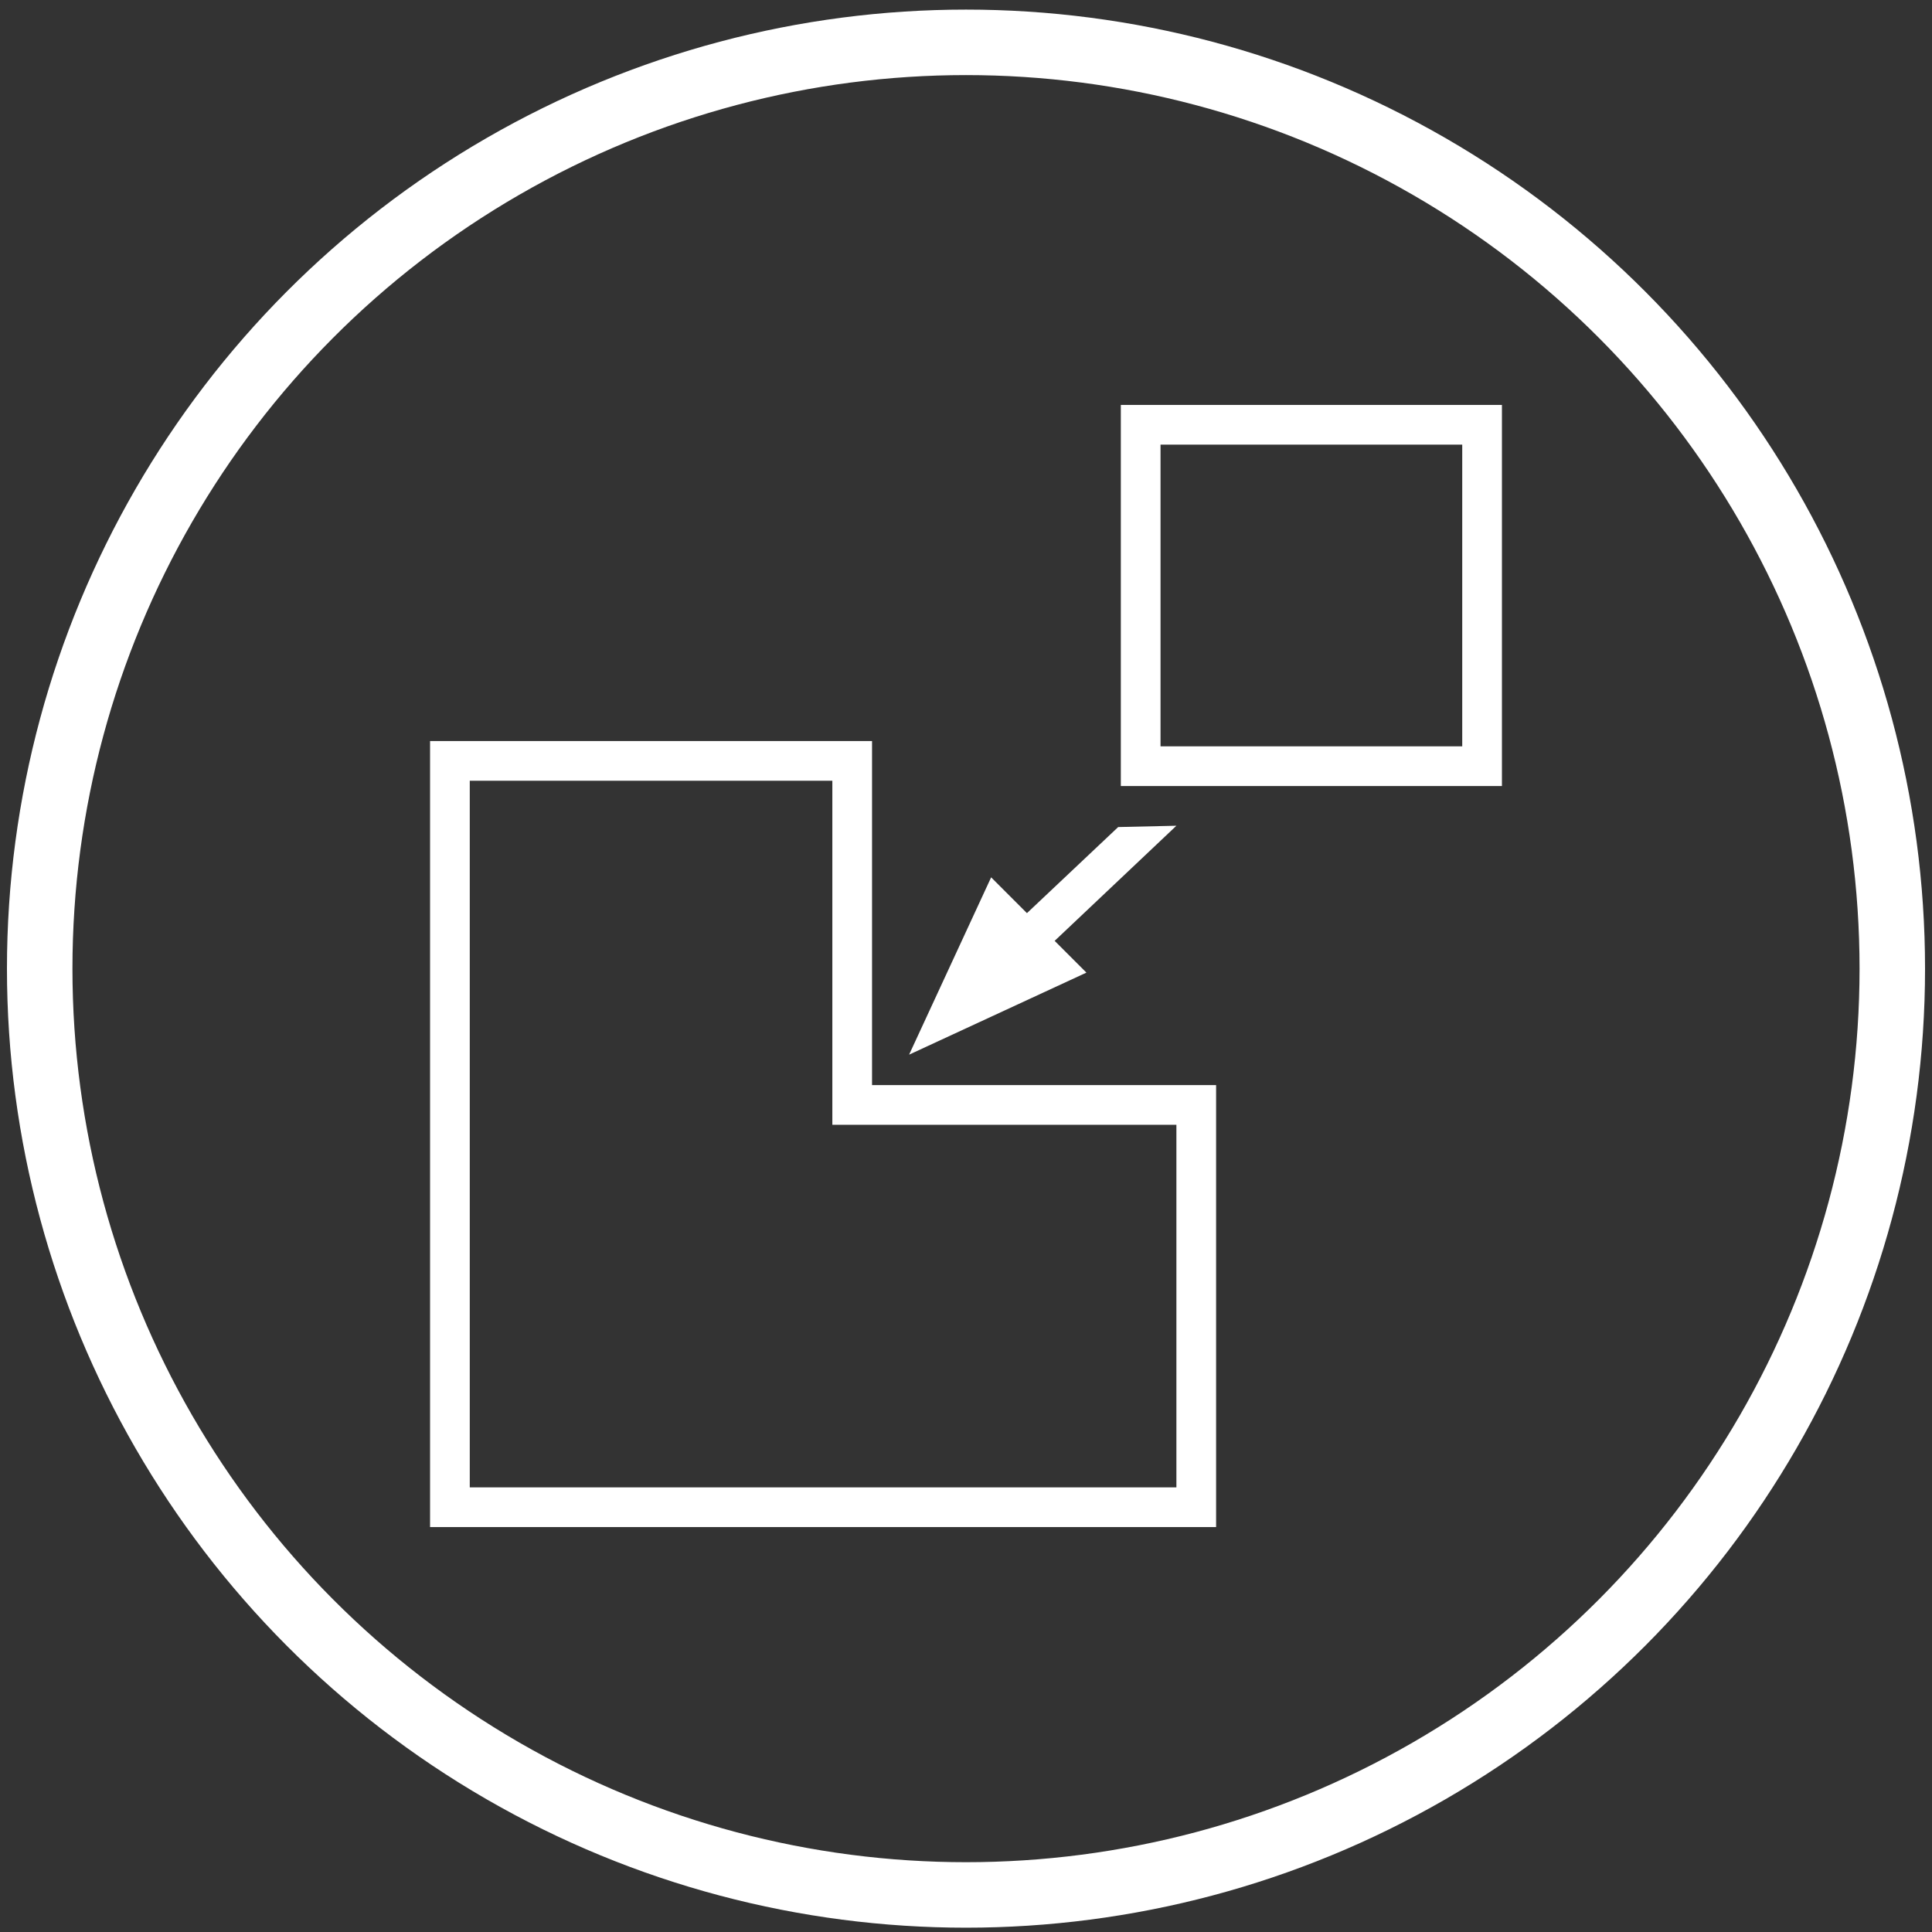
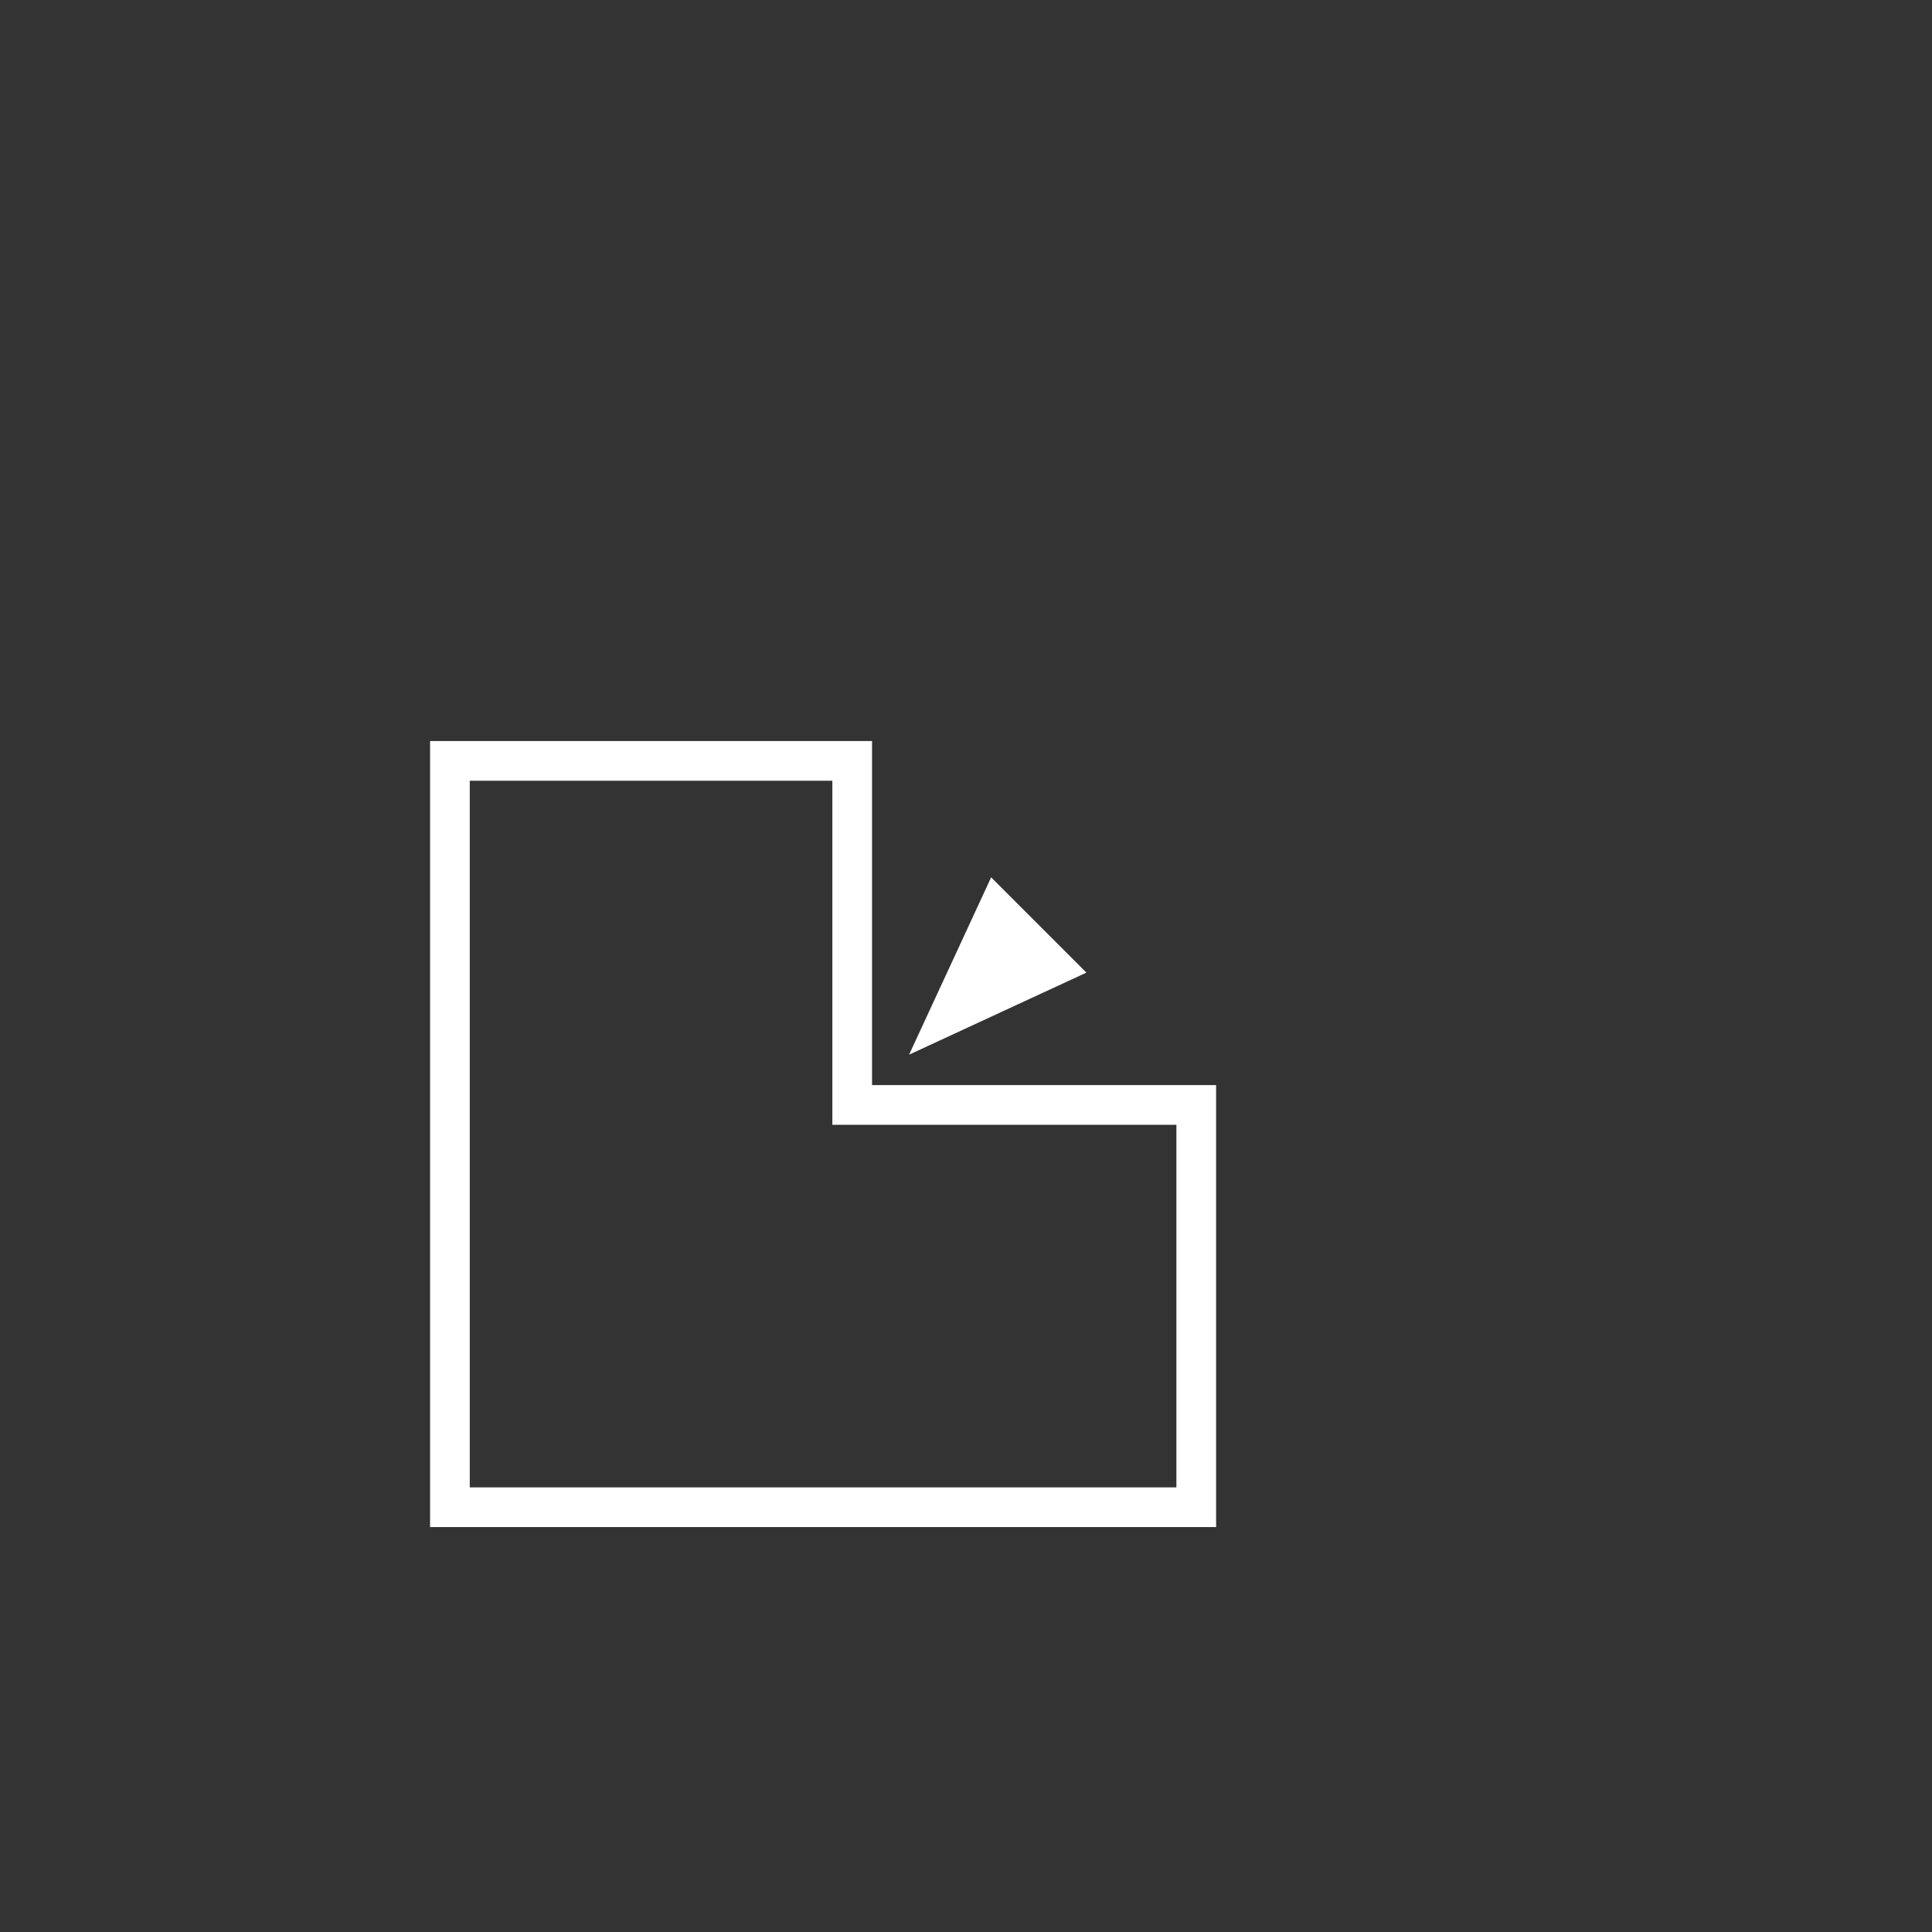
<svg xmlns="http://www.w3.org/2000/svg" xmlns:xlink="http://www.w3.org/1999/xlink" version="1.1" id="Ebene_1" x="0px" y="0px" viewBox="0 0 146 146" style="enable-background:new 0 0 146 146;" xml:space="preserve">
  <rect x="0" y="0" width="146" height="146" fill="#333333" stroke="none" />
  <style type="text/css">
	.st0{fill:none;stroke:#FFFFFF;stroke-width:4.949;stroke-miterlimit:8;}
	.st1{fill:none;stroke:#FFFFFF;stroke-width:3;stroke-miterlimit:8;}
	.st2{clip-path:url(#SVGID_00000057835826699650507940000009752199716435480726_);fill:#FFFFFF;}
	.st3{fill:#FFFFFF;}
</style>
  <g>
    <defs>
      <rect id="SVGID_1_" x="0.1" y="0.3" width="146" height="146" />
    </defs>
    <clipPath id="SVGID_00000006668713424755055150000015771358598765957273_">
      <use xlink:href="#SVGID_1_" style="overflow:visible;" />
    </clipPath>
  </g>
-   <circle id="Ellipse_2" class="st0" cx="73" cy="73.2" r="70" />
  <g>
-     <rect x="86.2" y="32.1" class="st1" width="25.8" height="25.8" />
    <polygon class="st1" points="34,57.5 64.4,57.5 64.4,83.5 90.4,83.5 90.4,113.9 34,113.9  " />
    <g>
      <defs>
        <polygon id="SVGID_00000072240940285982797740000012293388050036615071_" points="84.5,57.3 65.1,76.1 72.2,83.3 91.6,64.5         " />
      </defs>
      <clipPath id="SVGID_00000176754869971723722270000014956242469733266876_">
        <use xlink:href="#SVGID_00000072240940285982797740000012293388050036615071_" style="overflow:visible;" />
      </clipPath>
-       <polygon style="clip-path:url(#SVGID_00000176754869971723722270000014956242469733266876_);fill:#FFFFFF;" points="74.2,76.3     72.1,74.2 84.5,62.5 88.9,62.4   " />
    </g>
    <polygon class="st3" points="82.1,73.5 74.9,66.3 68.7,79.7  " />
  </g>
</svg>